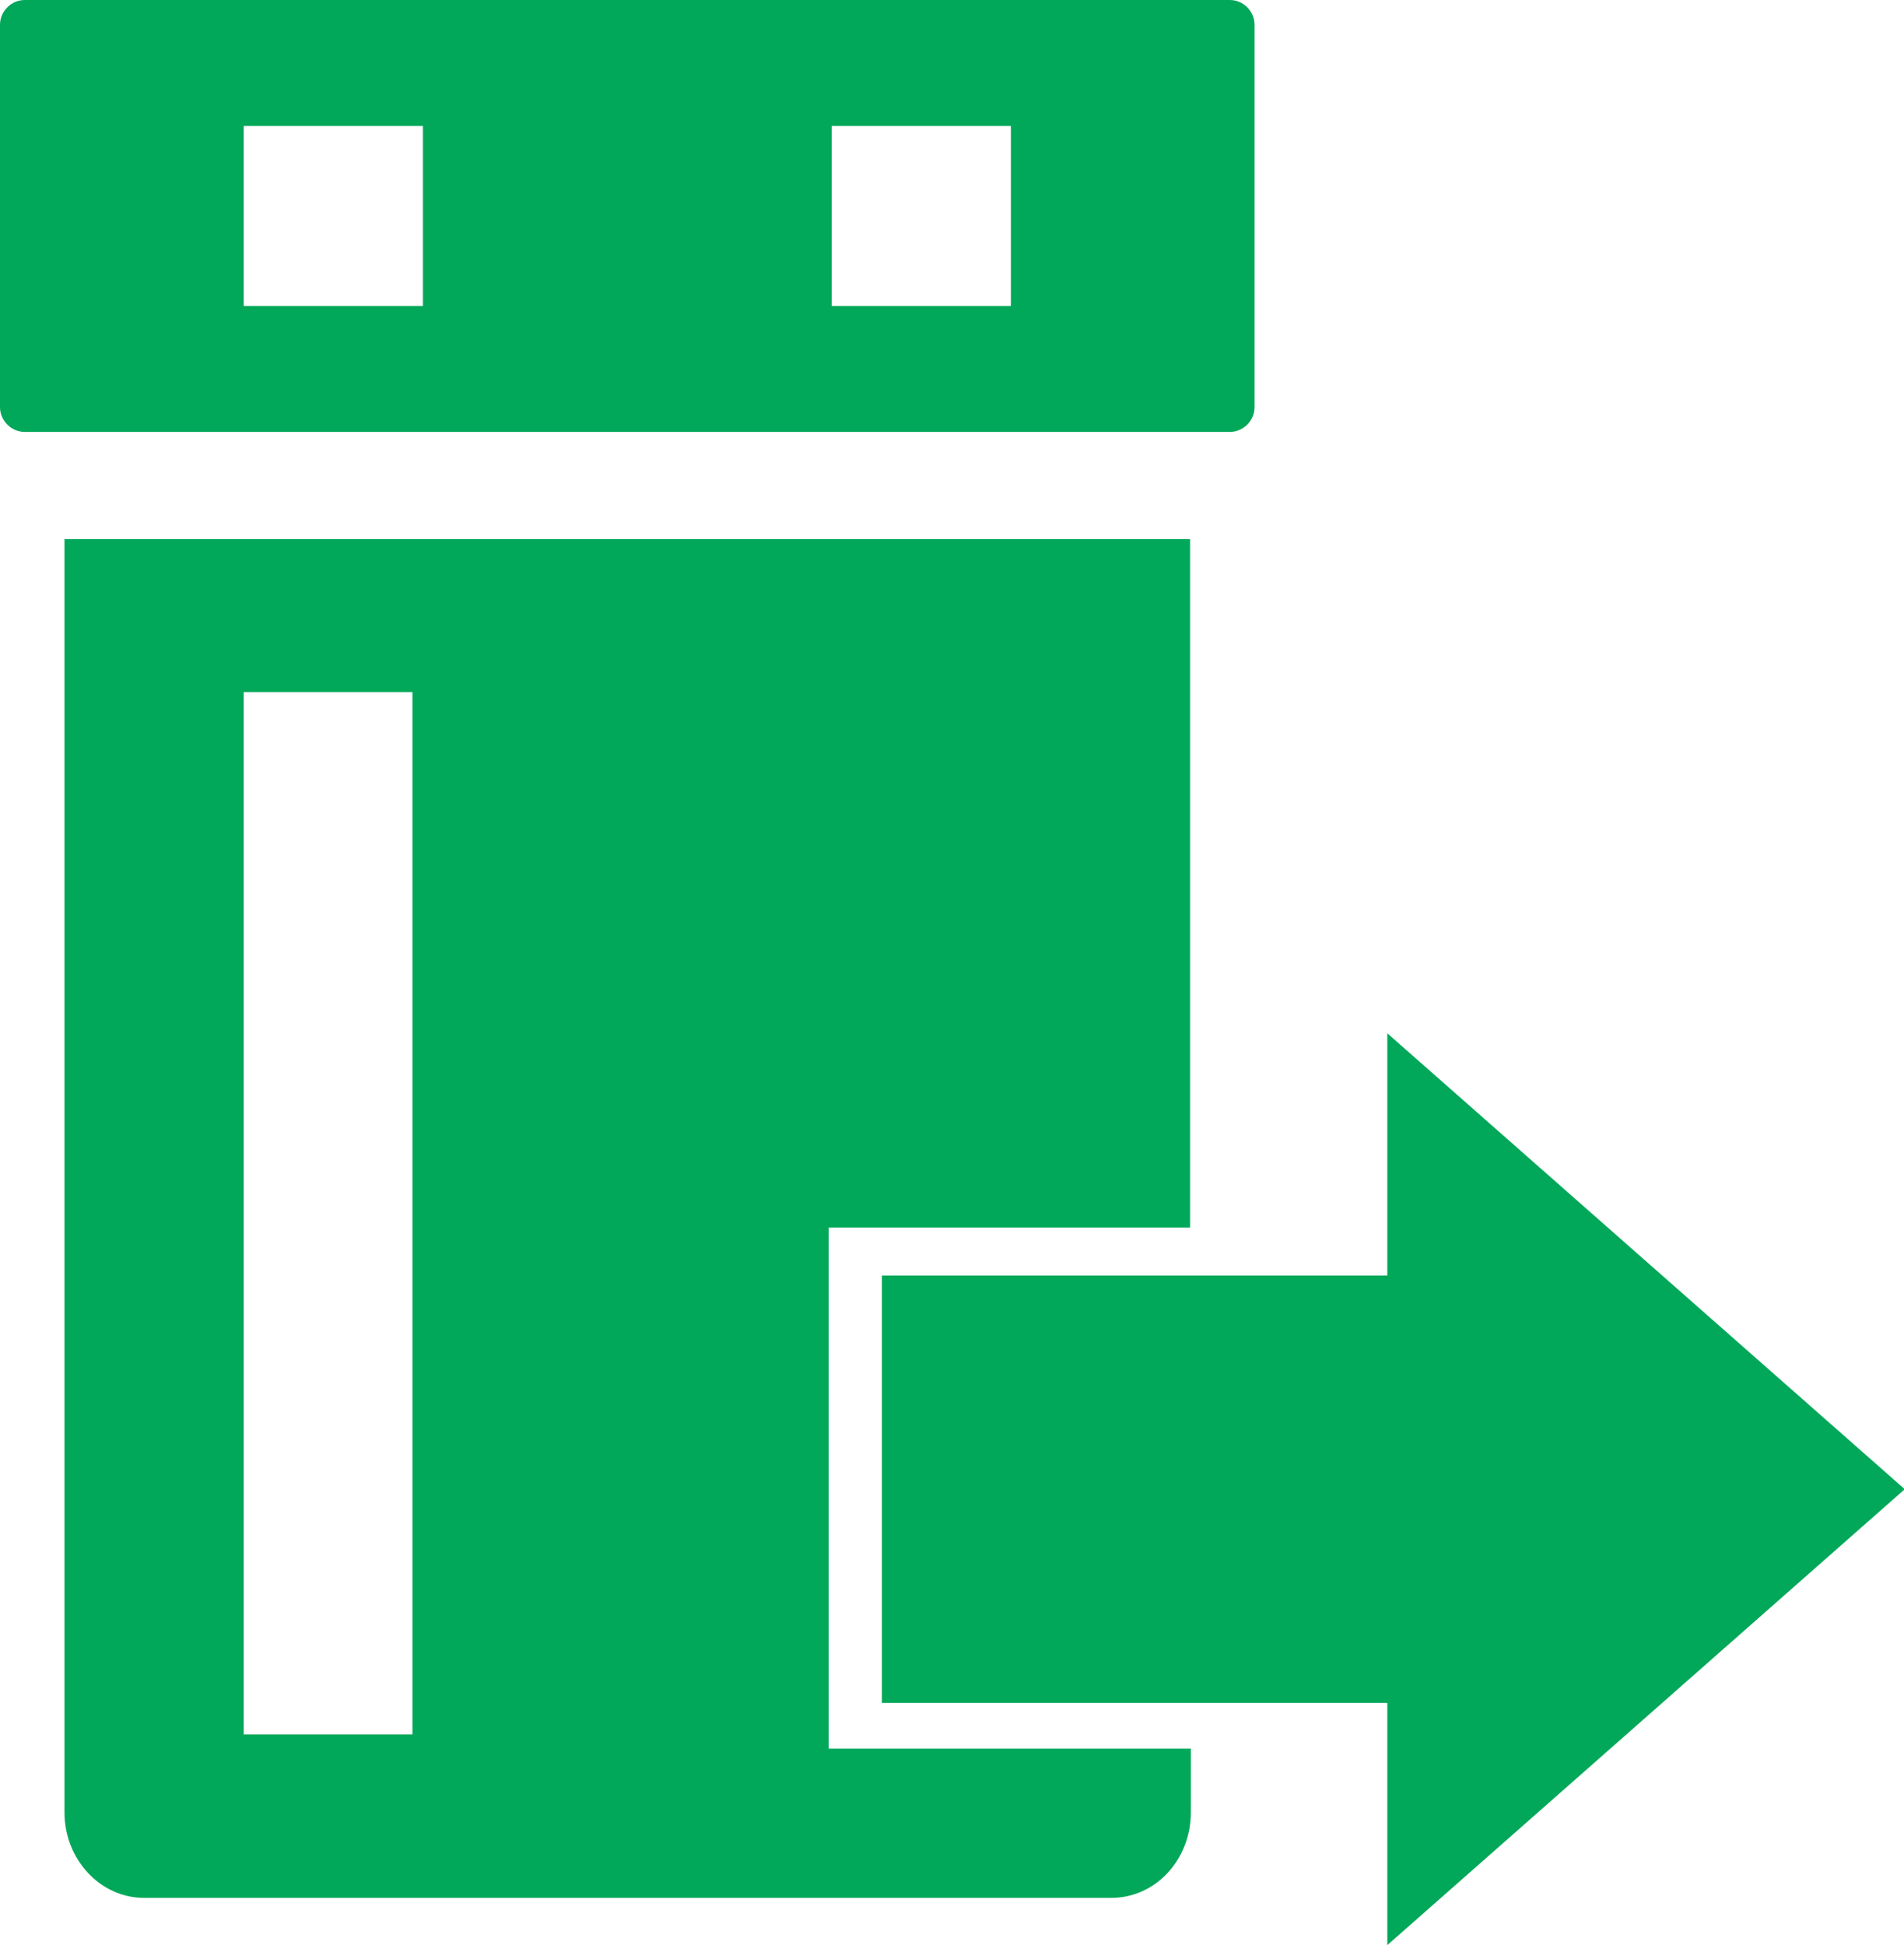
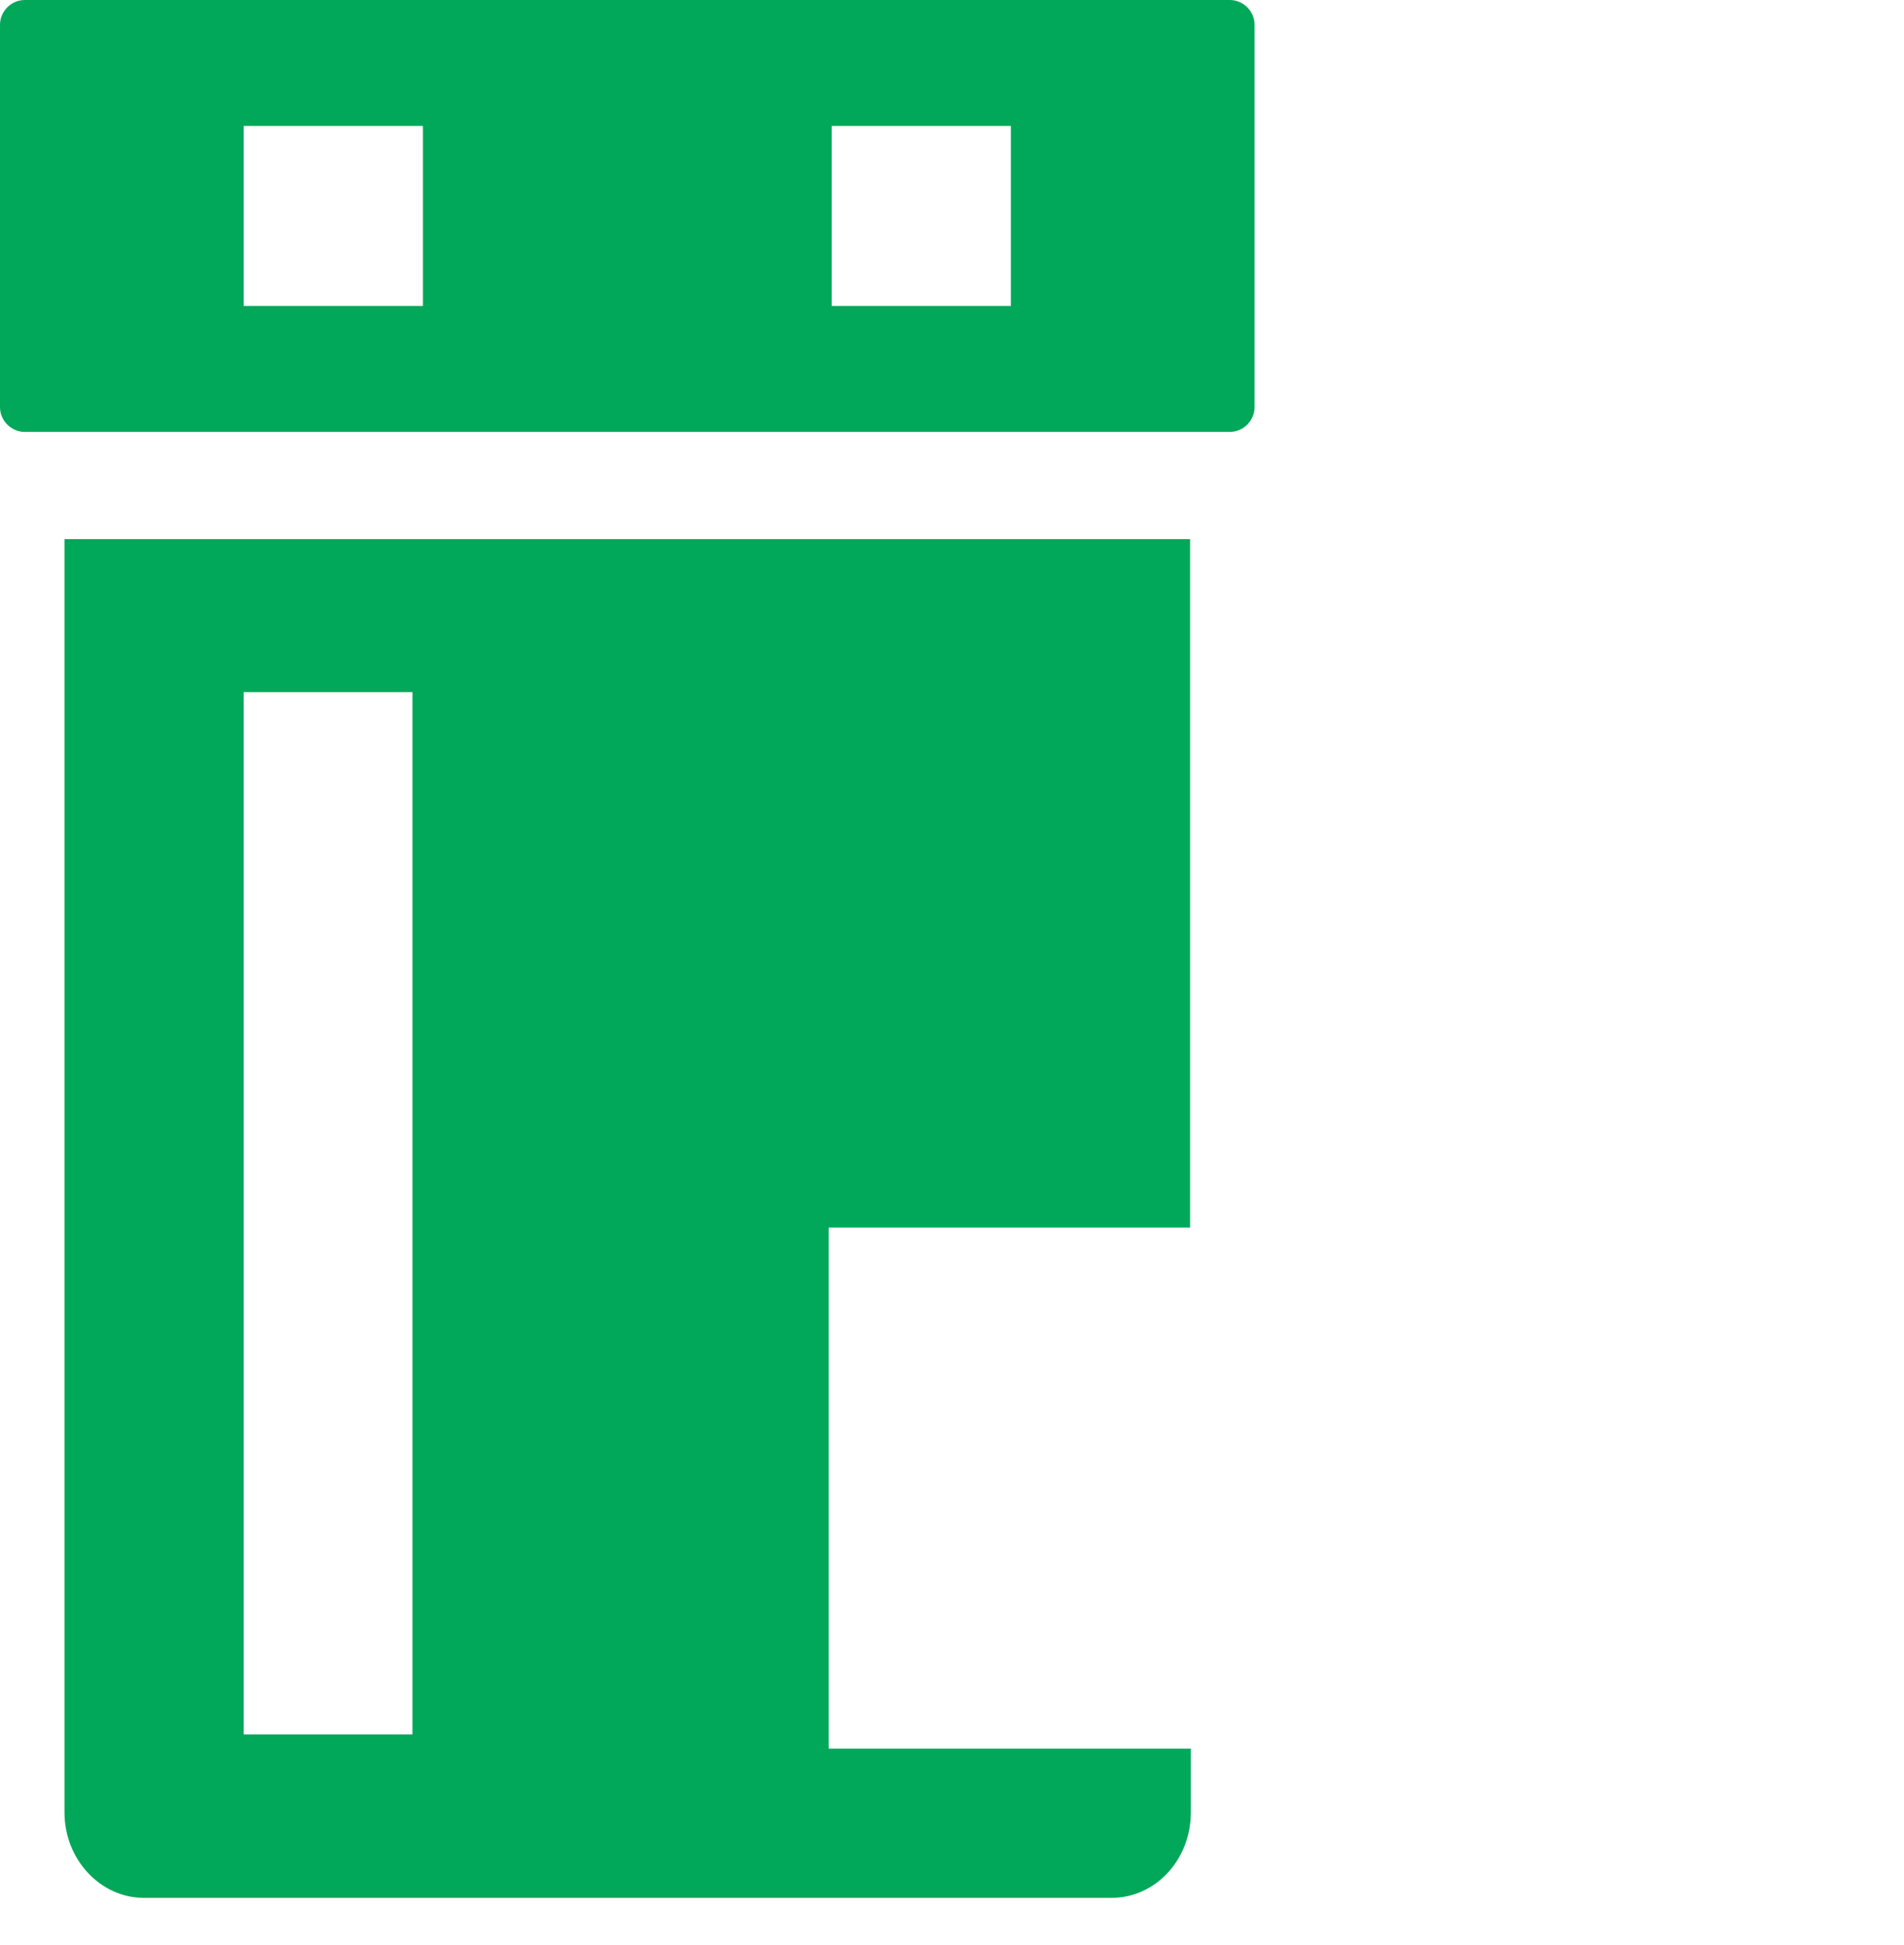
<svg xmlns="http://www.w3.org/2000/svg" version="1.1" id="Layer_1" x="0px" y="0px" viewBox="0 0 253.9 259.4" style="enable-background:new 0 0 253.9 259.4;" xml:space="preserve">
  <style type="text/css">
	.st0{fill:#01A859;}
</style>
  <path class="st0" d="M167.3,54.3V3.3c0-1.8-1.5-3.3-3.3-3.3H3.3C1.5,0,0,1.5,0,3.3c0,0,0,0,0,0v51c0,1.8,1.5,3.3,3.3,3.3  c0,0,0,0,0,0H164C165.8,57.6,167.3,56.1,167.3,54.3z M56.5,40.8H32.5V16.8h23.9V40.8z M134.8,40.8h-23.9V16.8h23.9V40.8z   M158.7,163.8V71.9H8.6v169.8c0,6.3,4.8,11.4,10.6,11.4h129c5.9,0,10.6-5.1,10.6-11.4v-8.5h-48.3v-69.5H158.7z M55,231.3H32.5v-139  h22.5L55,231.3z" />
-   <path class="st0" d="M185,170.1h-67.4v57H185v32.3l69-60.8l-69-60.8V170.1L185,170.1z" />
</svg>